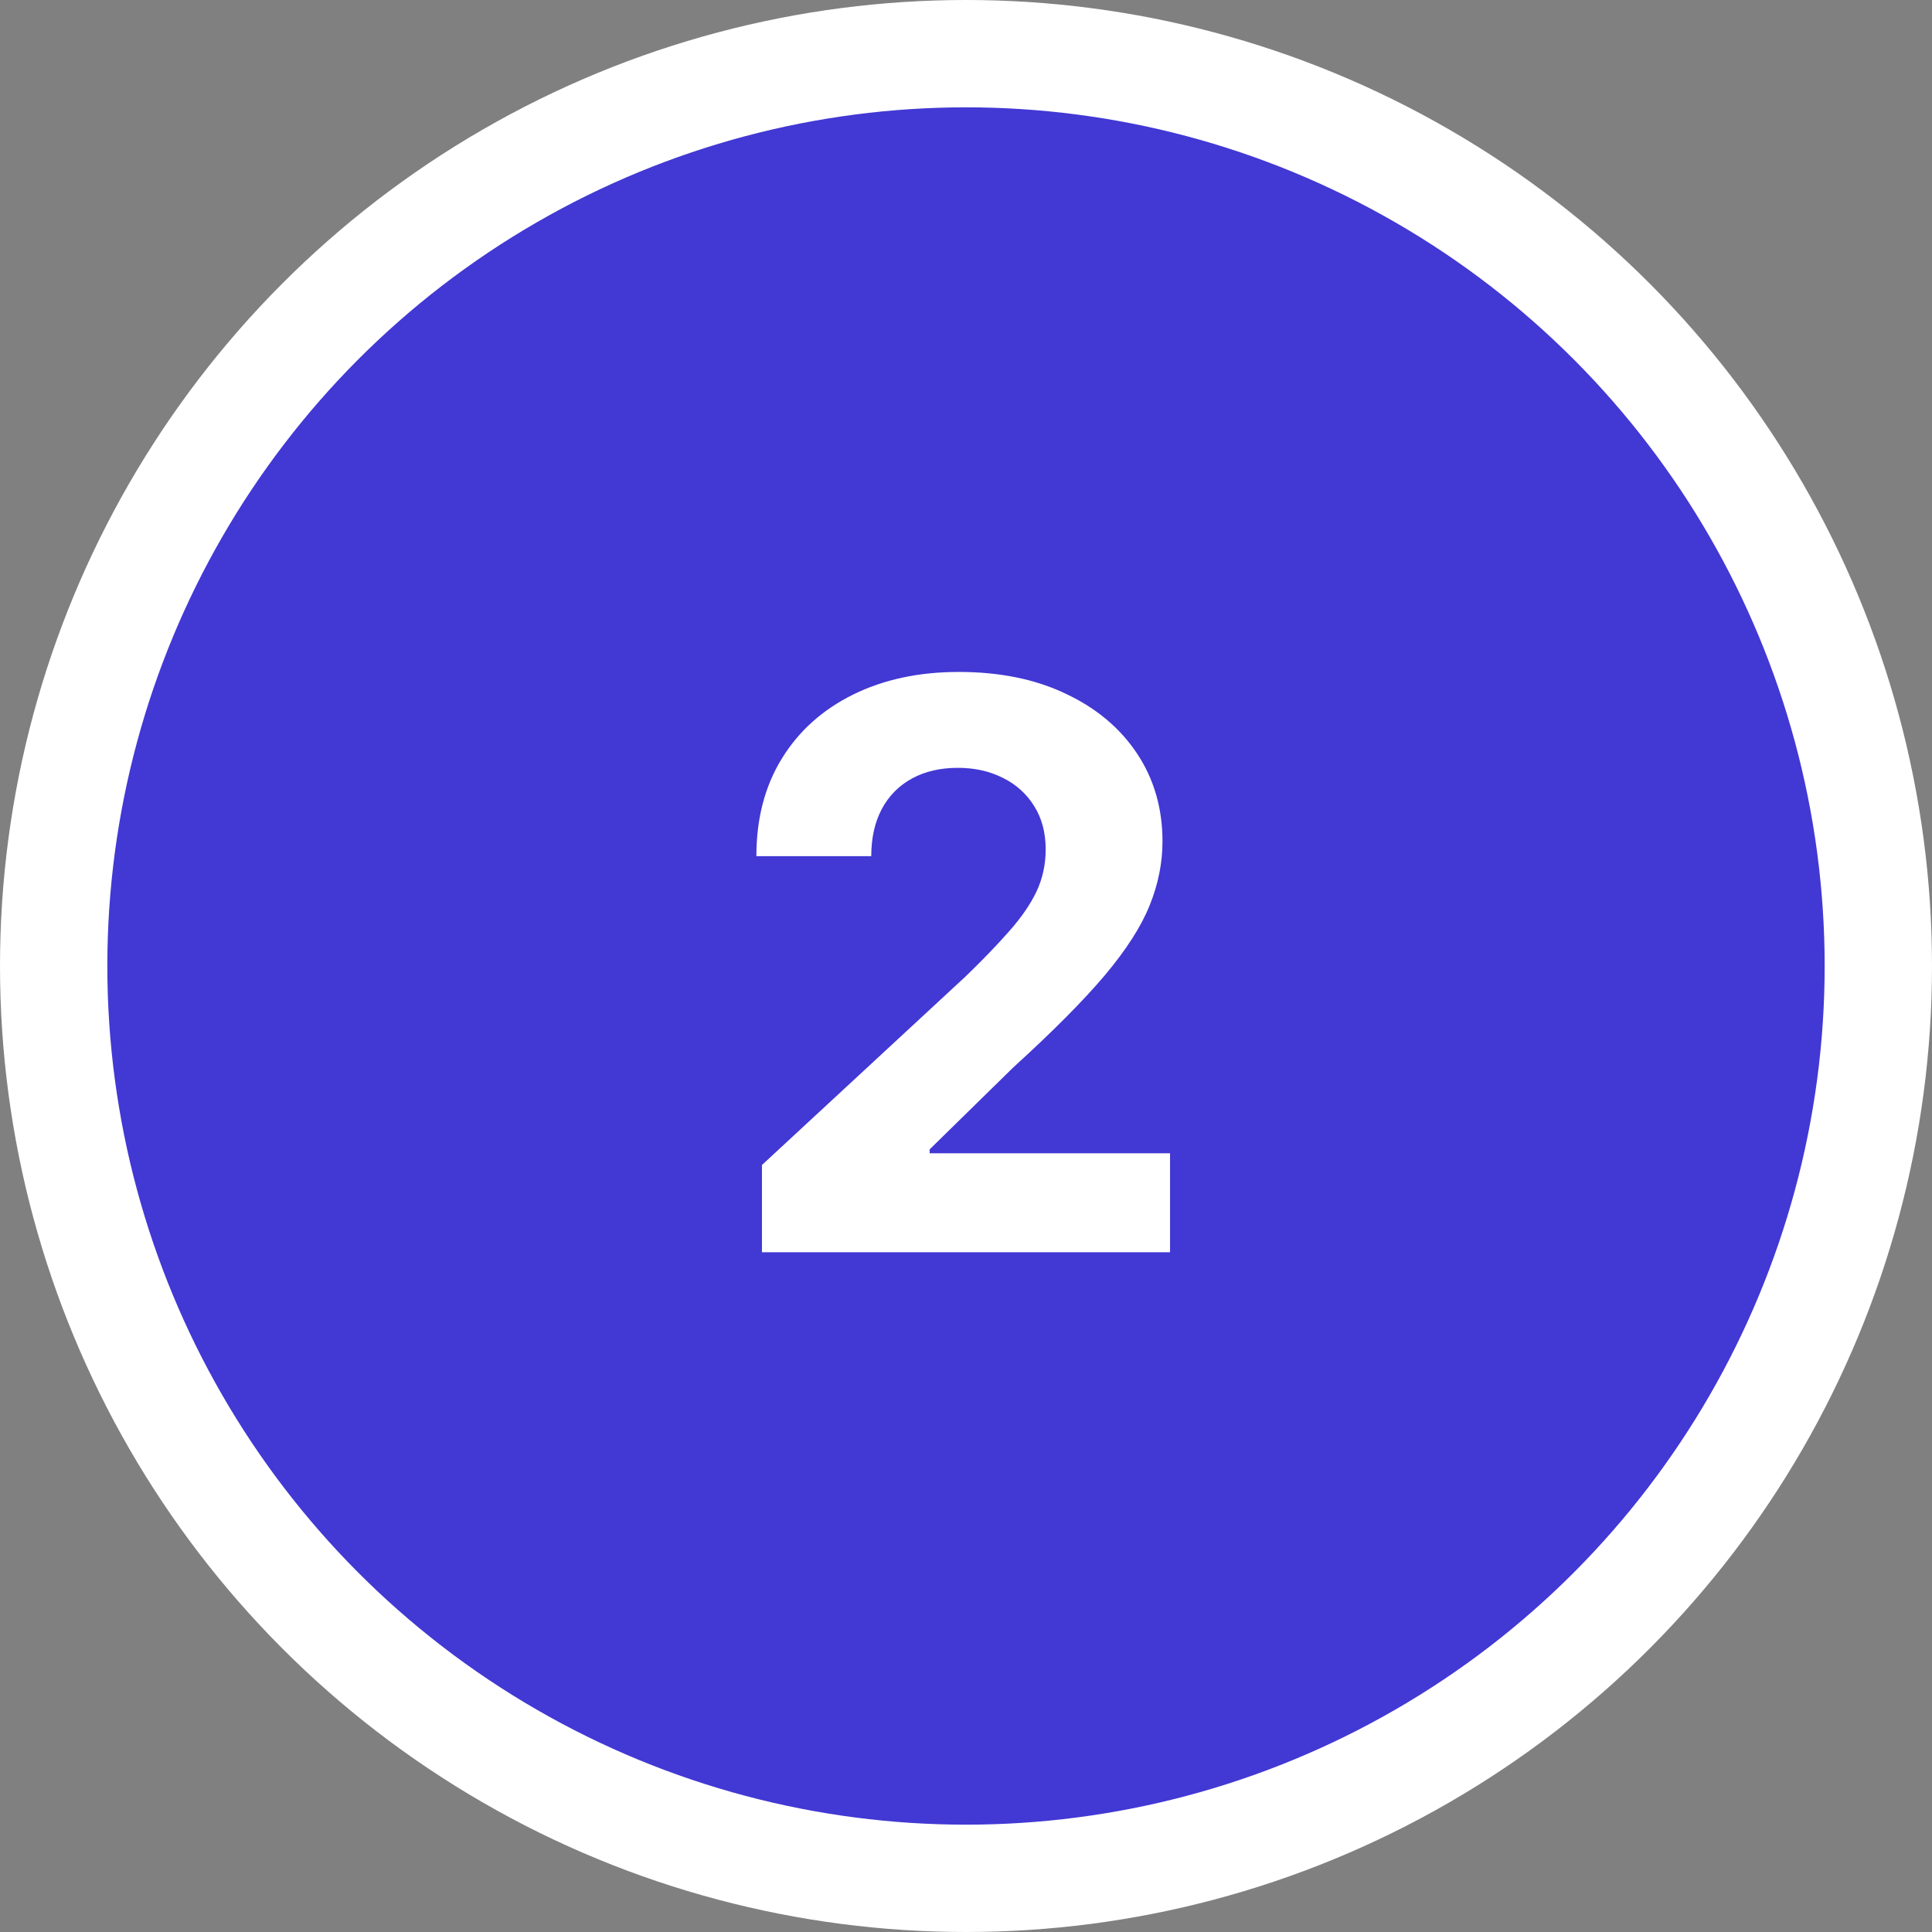
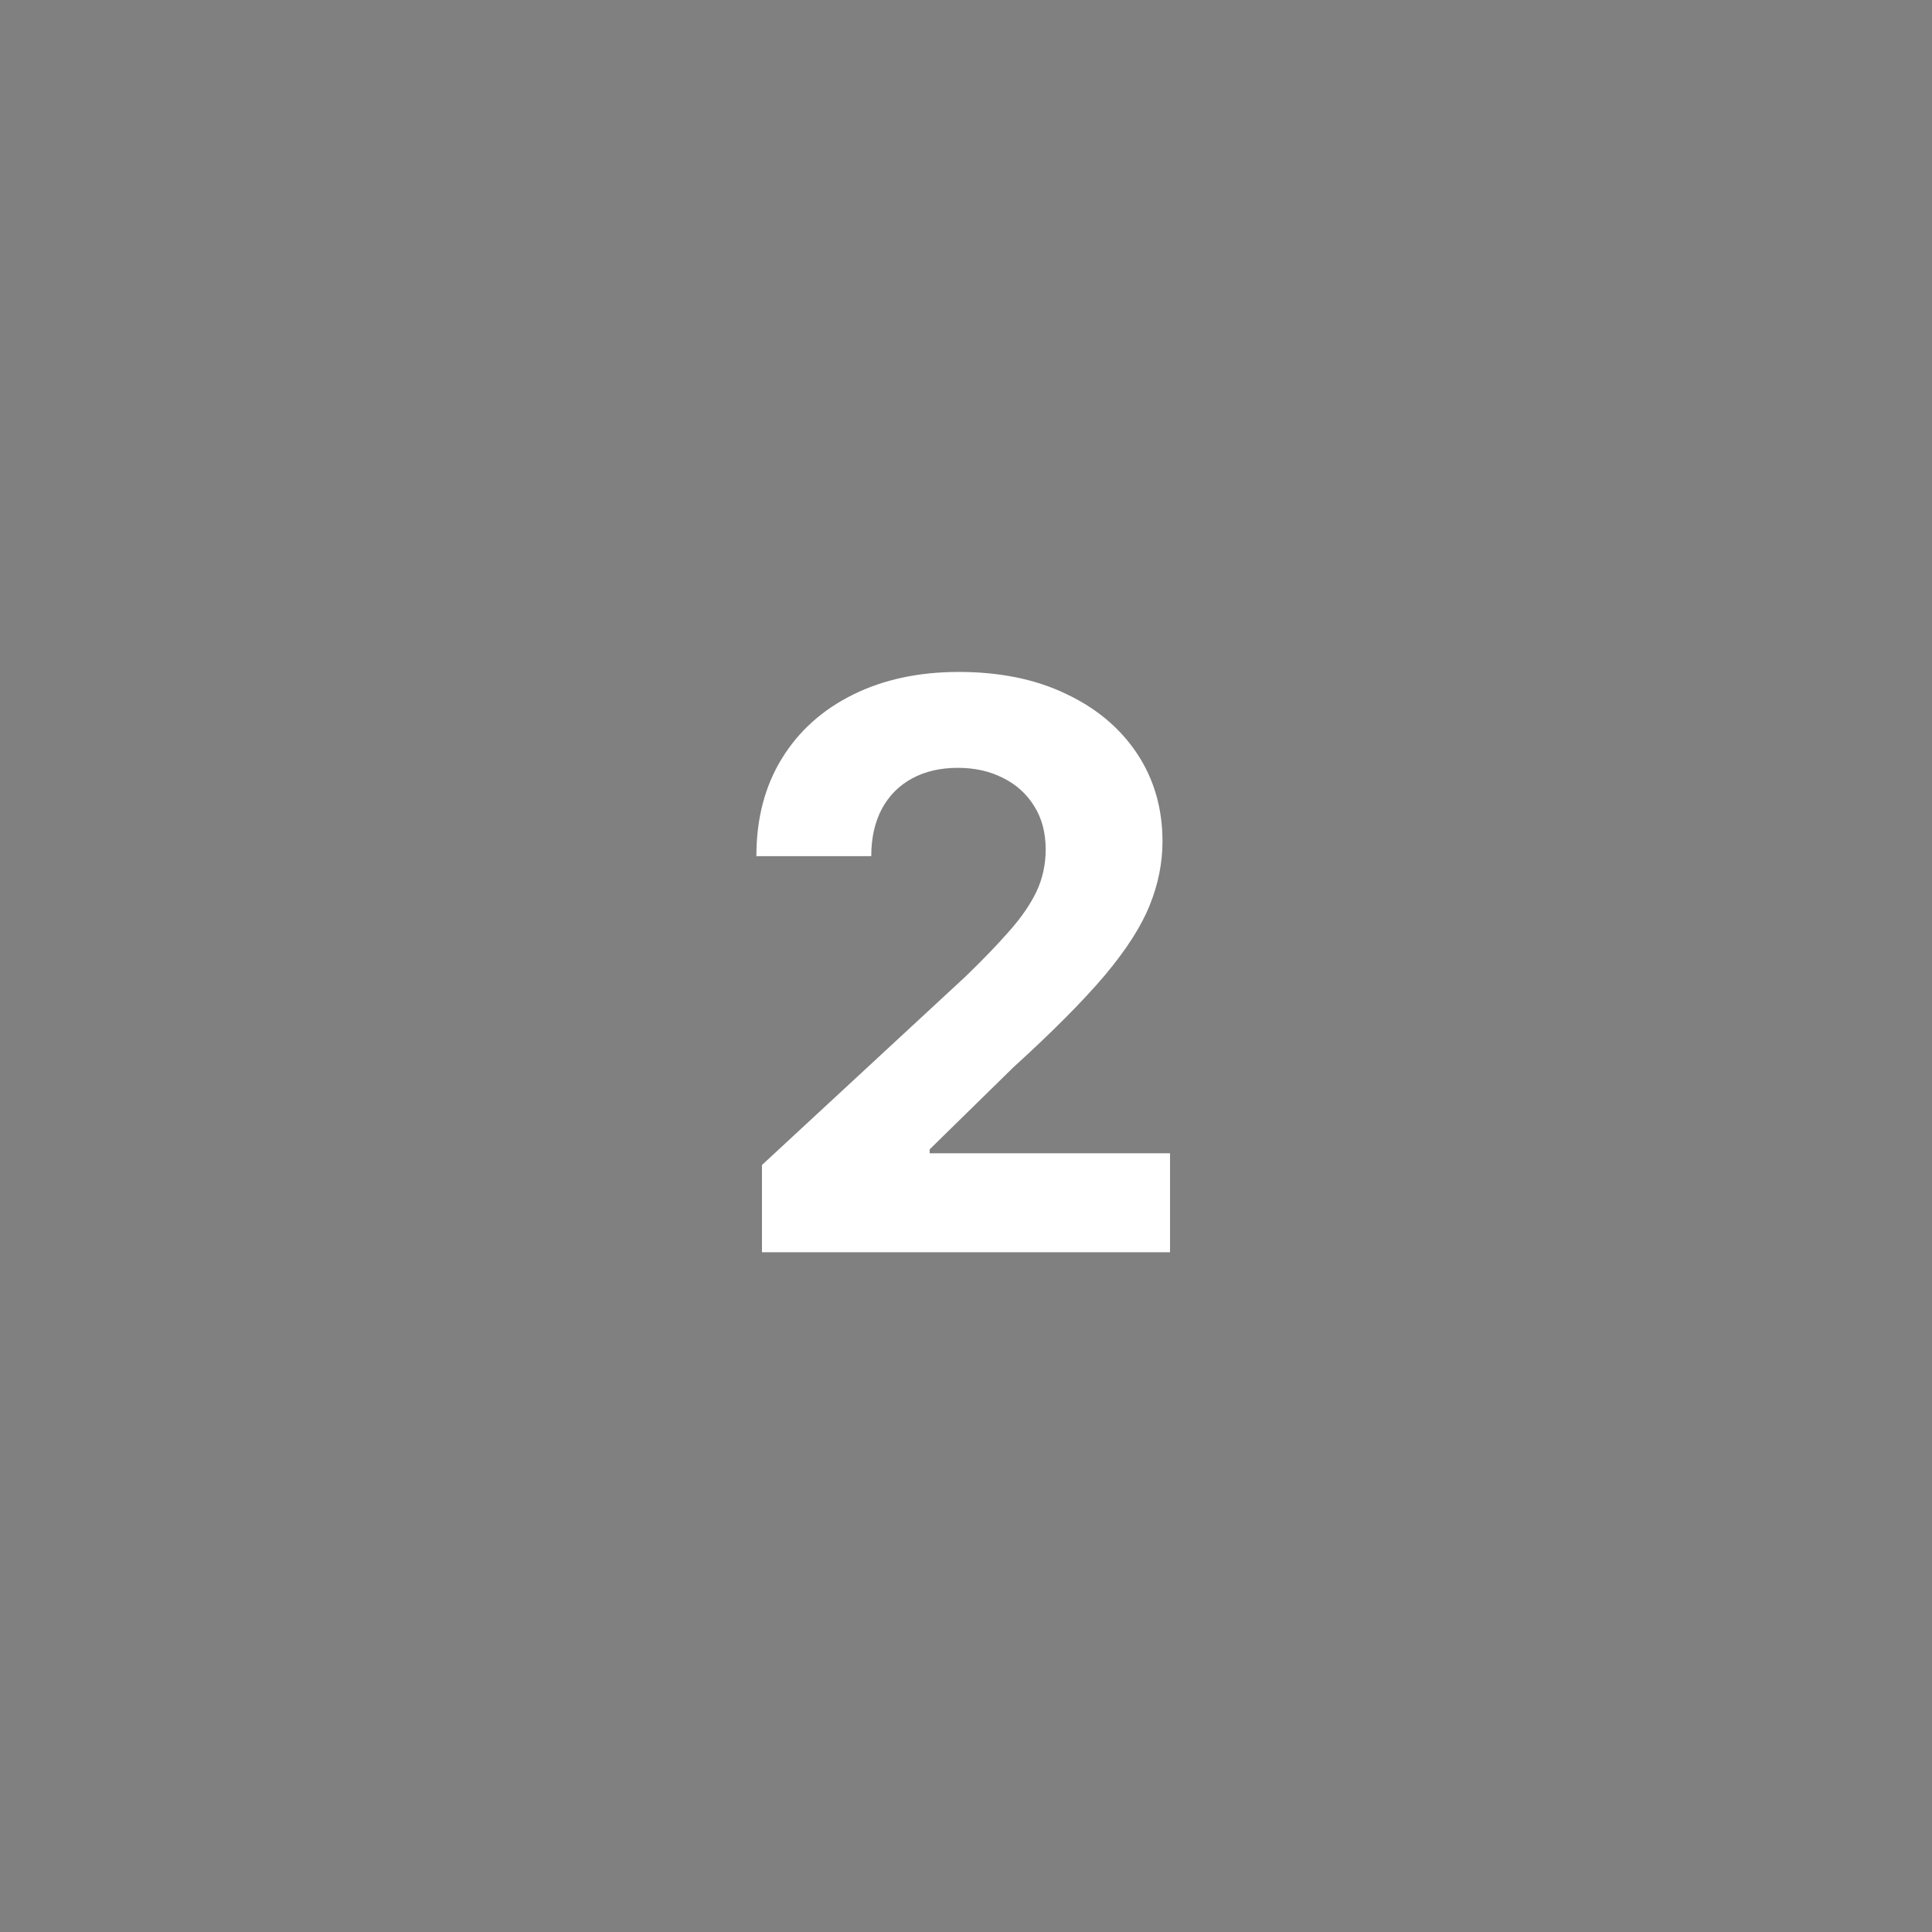
<svg xmlns="http://www.w3.org/2000/svg" width="54" height="54" viewBox="0 0 54 54" fill="none">
  <rect x="0" y="0" width="54" height="54" fill="#808080" stroke="none" />
-   <circle cx="27" cy="27" r="25.5" fill="#4238D4" stroke="white" stroke-width="3" />
  <path d="M21.297 35V32.562L26.992 27.289C27.477 26.82 27.883 26.398 28.211 26.023C28.544 25.648 28.797 25.281 28.969 24.922C29.141 24.557 29.227 24.164 29.227 23.742C29.227 23.273 29.12 22.87 28.906 22.531C28.693 22.188 28.401 21.924 28.031 21.742C27.662 21.555 27.242 21.461 26.773 21.461C26.284 21.461 25.857 21.56 25.492 21.758C25.128 21.956 24.846 22.24 24.648 22.609C24.451 22.979 24.352 23.419 24.352 23.93H21.141C21.141 22.883 21.378 21.974 21.852 21.203C22.326 20.432 22.99 19.836 23.844 19.414C24.698 18.992 25.682 18.781 26.797 18.781C27.943 18.781 28.94 18.984 29.789 19.391C30.643 19.792 31.307 20.349 31.781 21.062C32.255 21.776 32.492 22.594 32.492 23.516C32.492 24.12 32.372 24.716 32.133 25.305C31.898 25.893 31.479 26.547 30.875 27.266C30.271 27.979 29.419 28.836 28.32 29.836L25.984 32.125V32.234H32.703V35H21.297Z" fill="white" />
</svg>